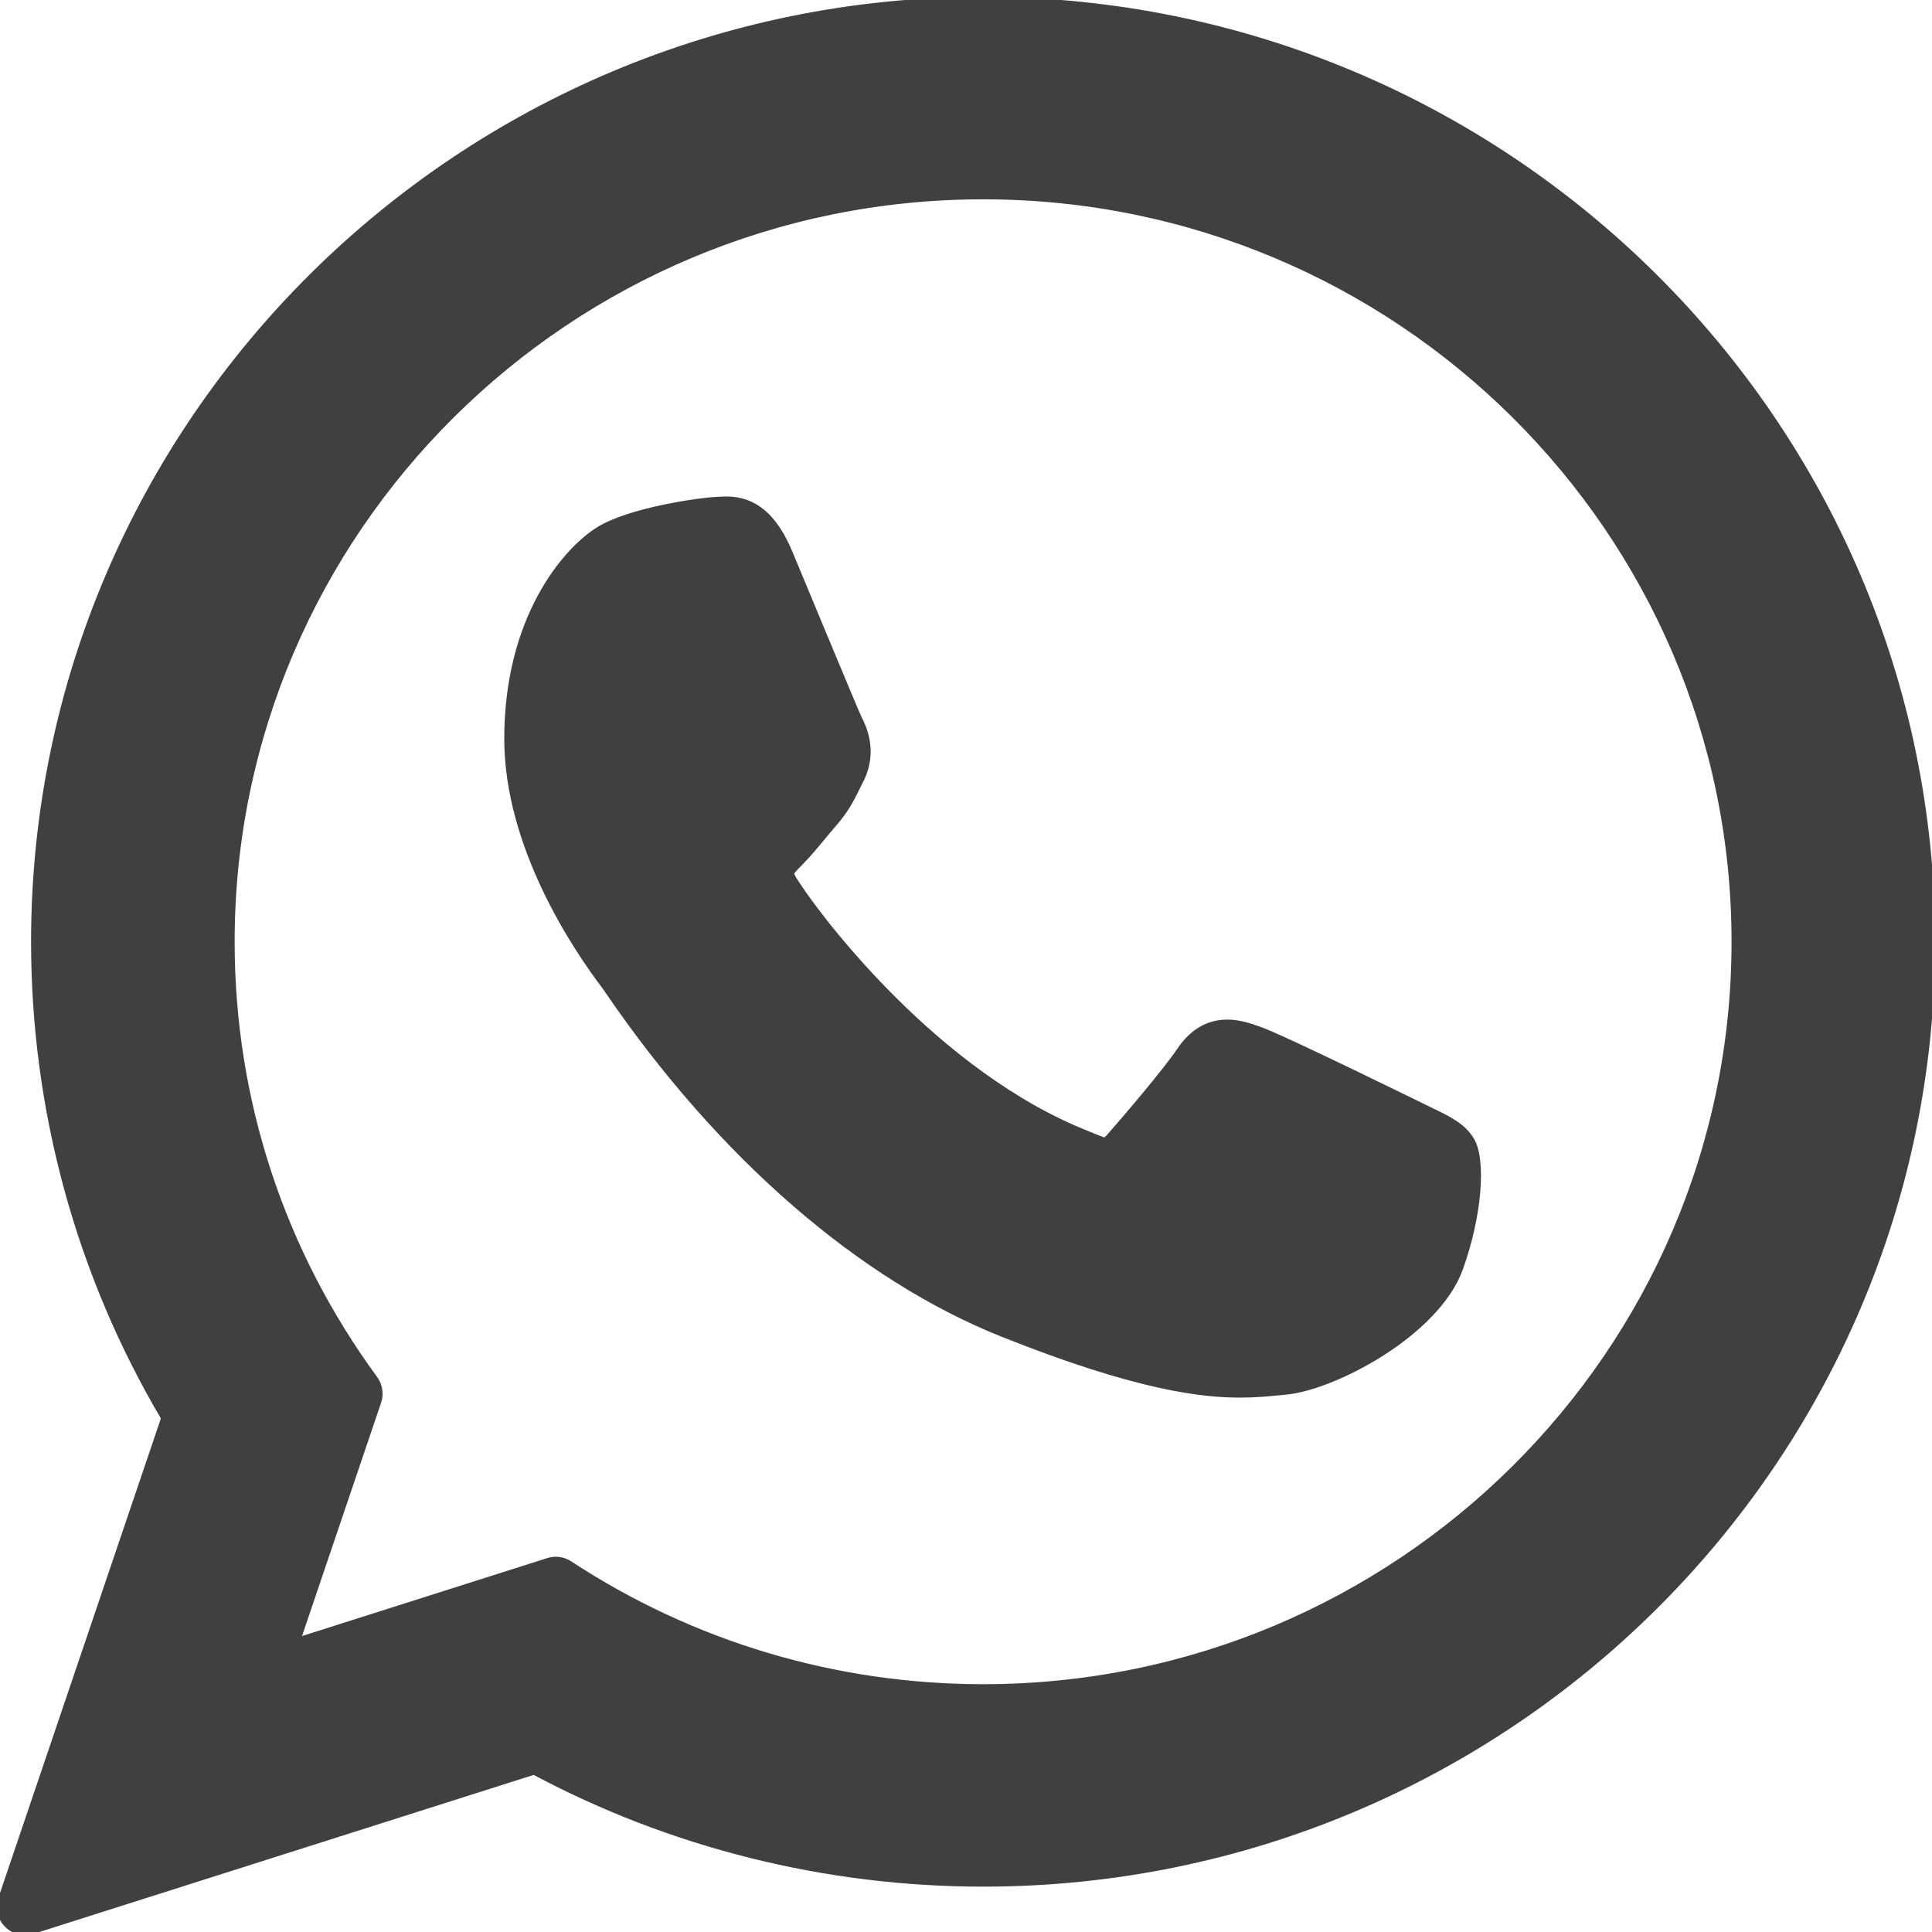
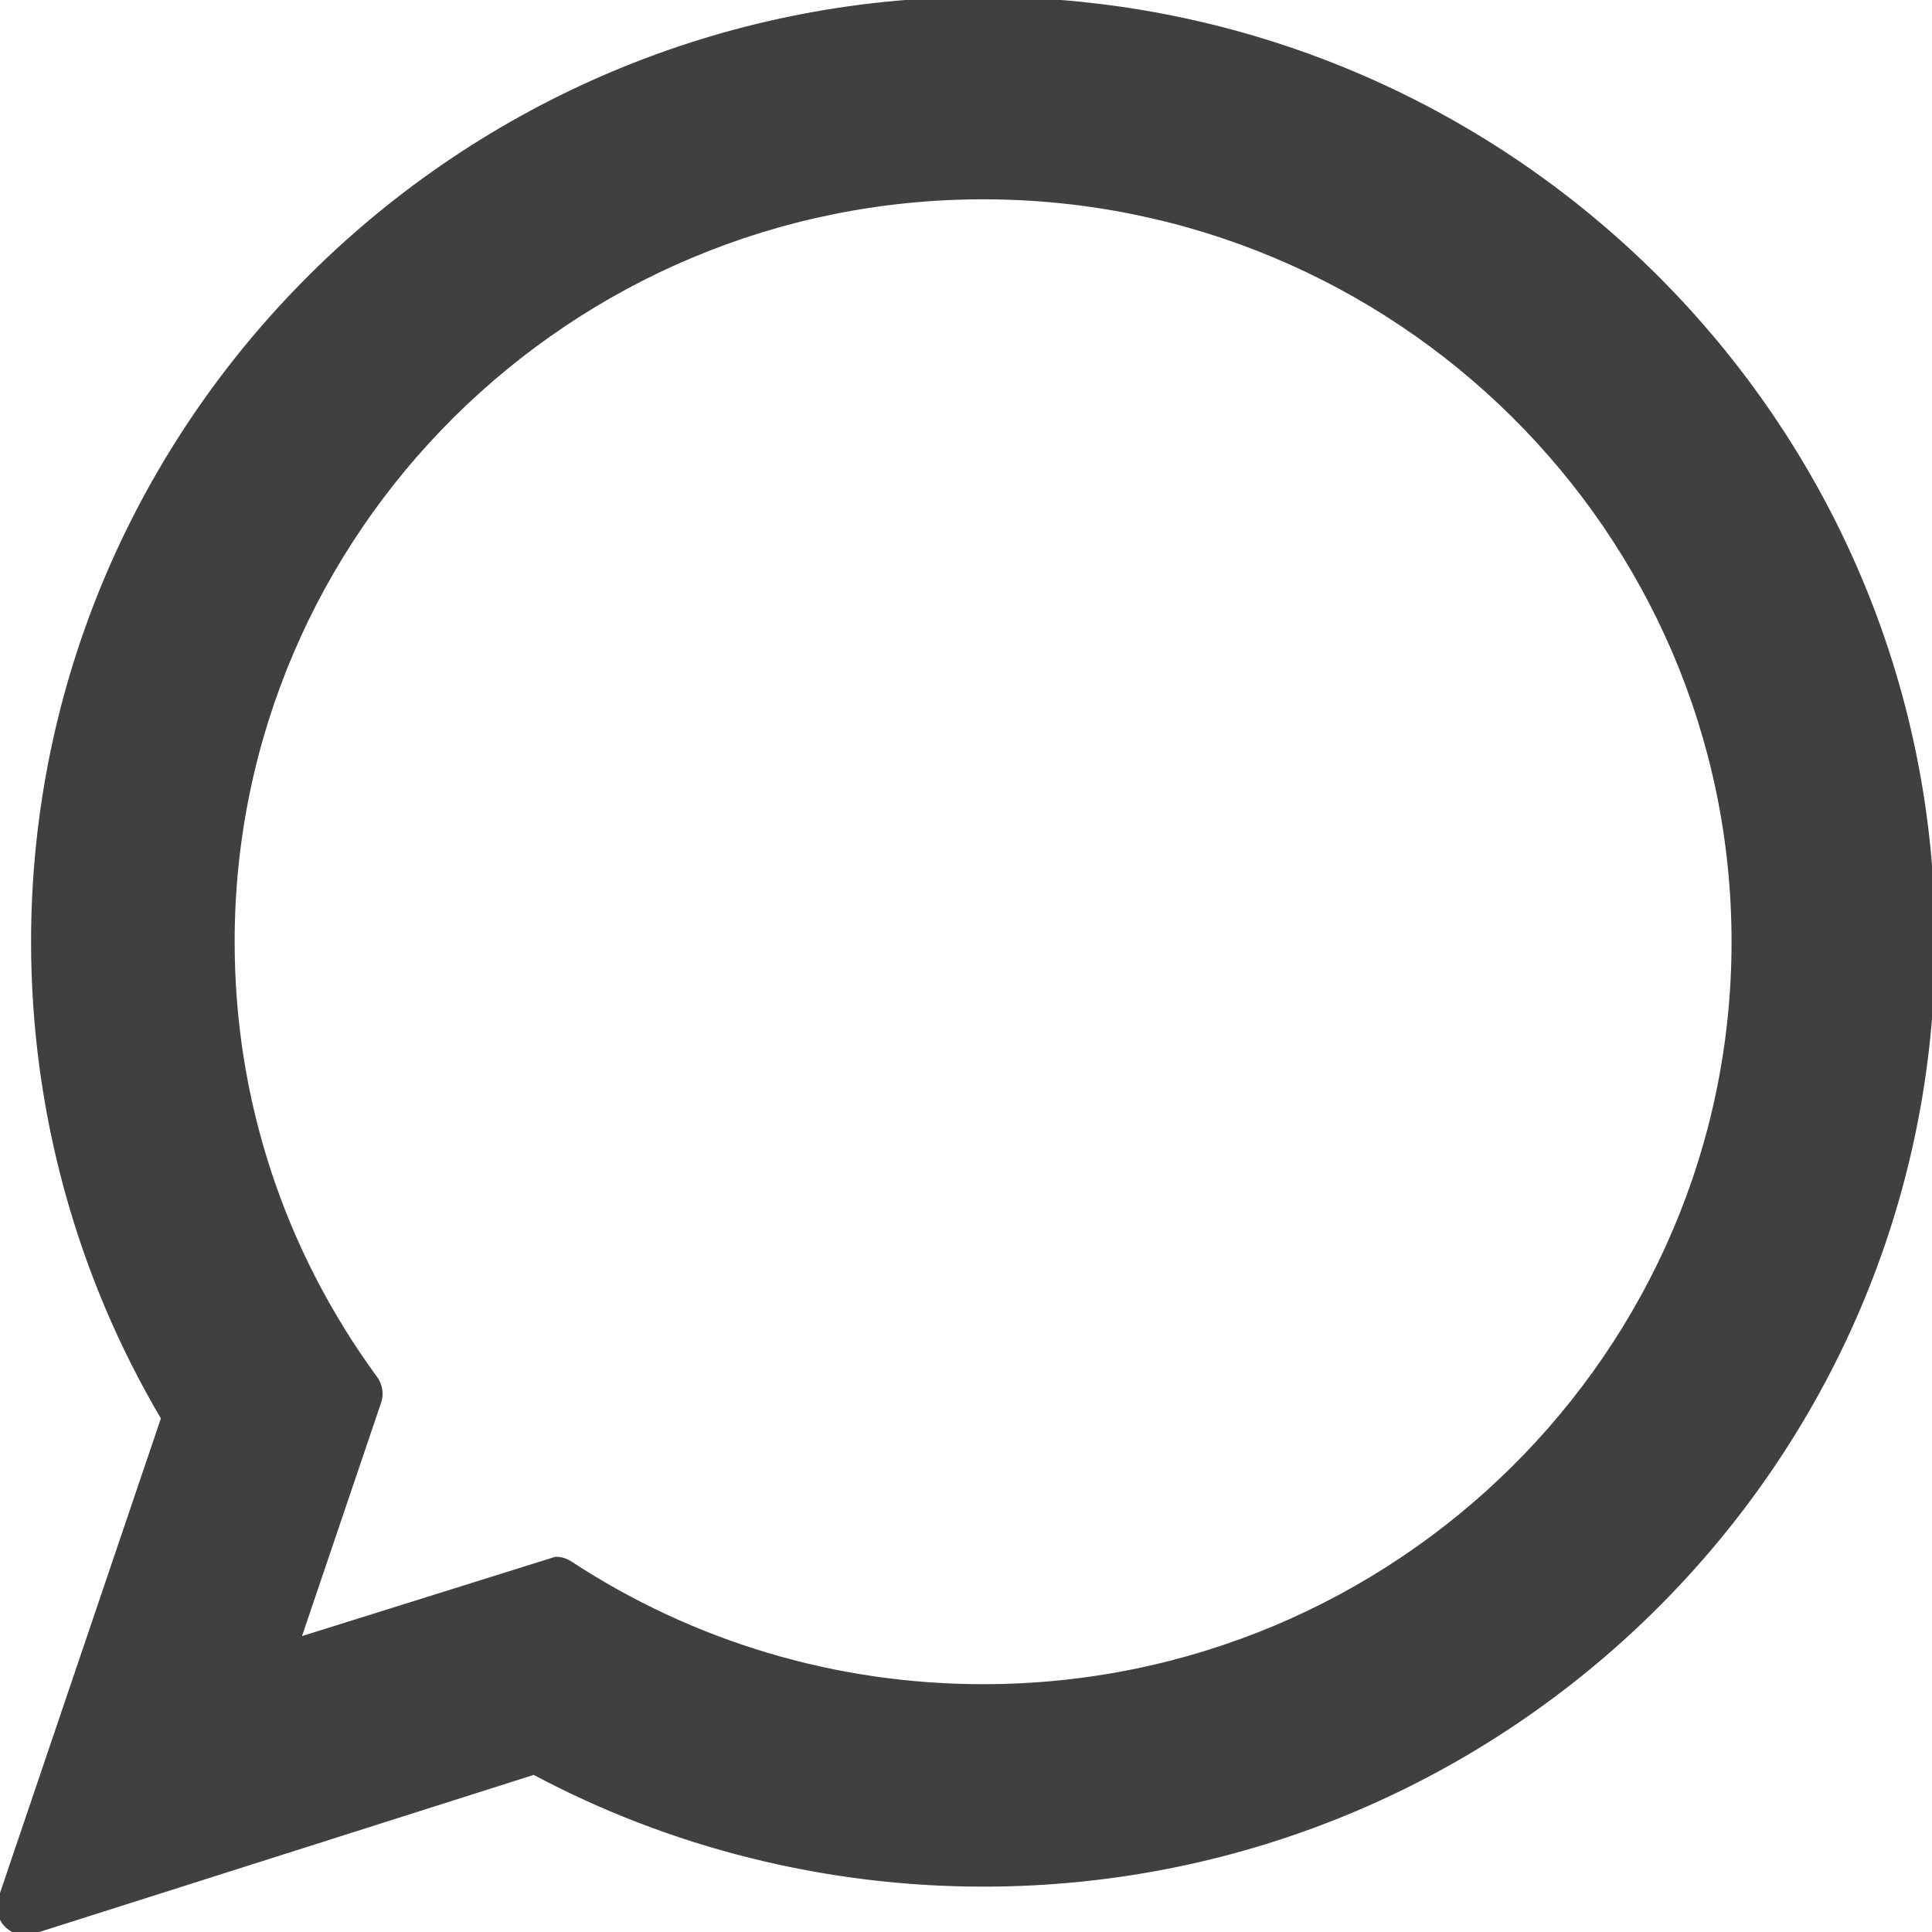
<svg xmlns="http://www.w3.org/2000/svg" width="800" height="800" viewBox="0 0 800 800" fill="none">
  <g clip-path="url(#clip0_1276_3)">
-     <path d="M591.959 459.691C590.4 458.943 532.078 430.223 521.714 426.493C517.483 424.974 512.951 423.491 508.13 423.491C500.255 423.491 493.639 427.416 488.486 435.125C482.66 443.784 465.023 464.4 459.574 470.558C458.862 471.371 457.891 472.343 457.309 472.343C456.787 472.343 447.761 468.626 445.029 467.439C382.465 440.262 334.977 374.909 328.465 363.888C327.535 362.304 327.496 361.584 327.488 361.584C327.717 360.745 329.821 358.636 330.907 357.548C334.083 354.405 337.525 350.262 340.855 346.255C342.431 344.356 344.01 342.455 345.561 340.662C350.392 335.042 352.543 330.678 355.036 325.623L356.343 322.997C362.431 310.901 357.231 300.694 355.551 297.397C354.172 294.639 329.546 235.205 326.927 228.961C320.631 213.894 312.312 206.878 300.751 206.878C299.678 206.878 300.751 206.878 296.252 207.068C290.774 207.299 260.943 211.226 247.753 219.54C233.766 228.358 210.104 256.468 210.104 305.901C210.104 350.392 238.338 392.4 250.46 408.377C250.761 408.779 251.314 409.597 252.117 410.771C298.54 478.569 356.413 528.813 415.081 552.249C471.561 574.81 498.307 577.418 513.512 577.418H513.514C519.904 577.418 525.018 576.917 529.53 576.473L532.392 576.2C551.904 574.47 594.782 552.252 604.535 525.148C612.218 503.8 614.244 480.475 609.133 472.01C605.631 466.255 599.598 463.358 591.959 459.691Z" fill="#404040" stroke="#404040" stroke-width="2.597" />
-     <path d="M407.101 0C190.436 0 14.166 174.945 14.166 389.982C14.166 459.532 32.779 527.613 68.038 587.197L0.55 786.275C-0.707 789.987 0.228 794.091 2.973 796.886C4.955 798.909 7.644 800 10.389 800C11.441 800 12.501 799.842 13.534 799.512L221.119 733.548C277.924 763.899 342.127 779.92 407.103 779.92C623.747 779.922 799.999 604.995 799.999 389.982C799.999 174.945 623.747 0 407.101 0ZM407.101 698.686C345.96 698.686 286.742 681.031 235.838 647.629C234.127 646.504 232.14 645.927 230.14 645.927C229.083 645.927 228.023 646.088 226.992 646.416L123.005 679.47L156.573 580.434C157.659 577.229 157.116 573.694 155.116 570.961C116.353 517.995 95.862 455.416 95.862 389.982C95.862 219.74 235.483 81.236 407.098 81.236C578.693 81.236 718.298 219.74 718.298 389.982C718.301 560.203 578.698 698.686 407.101 698.686Z" fill="#404040" stroke="#404040" stroke-width="2.597" />
+     <path d="M407.101 0C190.436 0 14.166 174.945 14.166 389.982C14.166 459.532 32.779 527.613 68.038 587.197L0.55 786.275C-0.707 789.987 0.228 794.091 2.973 796.886C4.955 798.909 7.644 800 10.389 800C11.441 800 12.501 799.842 13.534 799.512L221.119 733.548C277.924 763.899 342.127 779.92 407.103 779.92C623.747 779.922 799.999 604.995 799.999 389.982C799.999 174.945 623.747 0 407.101 0ZM407.101 698.686C345.96 698.686 286.742 681.031 235.838 647.629C234.127 646.504 232.14 645.927 230.14 645.927L123.005 679.47L156.573 580.434C157.659 577.229 157.116 573.694 155.116 570.961C116.353 517.995 95.862 455.416 95.862 389.982C95.862 219.74 235.483 81.236 407.098 81.236C578.693 81.236 718.298 219.74 718.298 389.982C718.301 560.203 578.698 698.686 407.101 698.686Z" fill="#404040" stroke="#404040" stroke-width="2.597" />
  </g>
  <defs>
    <clipPath id="clip0_1276_3">
      <rect width="800" height="800" fill="white" />
    </clipPath>
  </defs>
</svg>